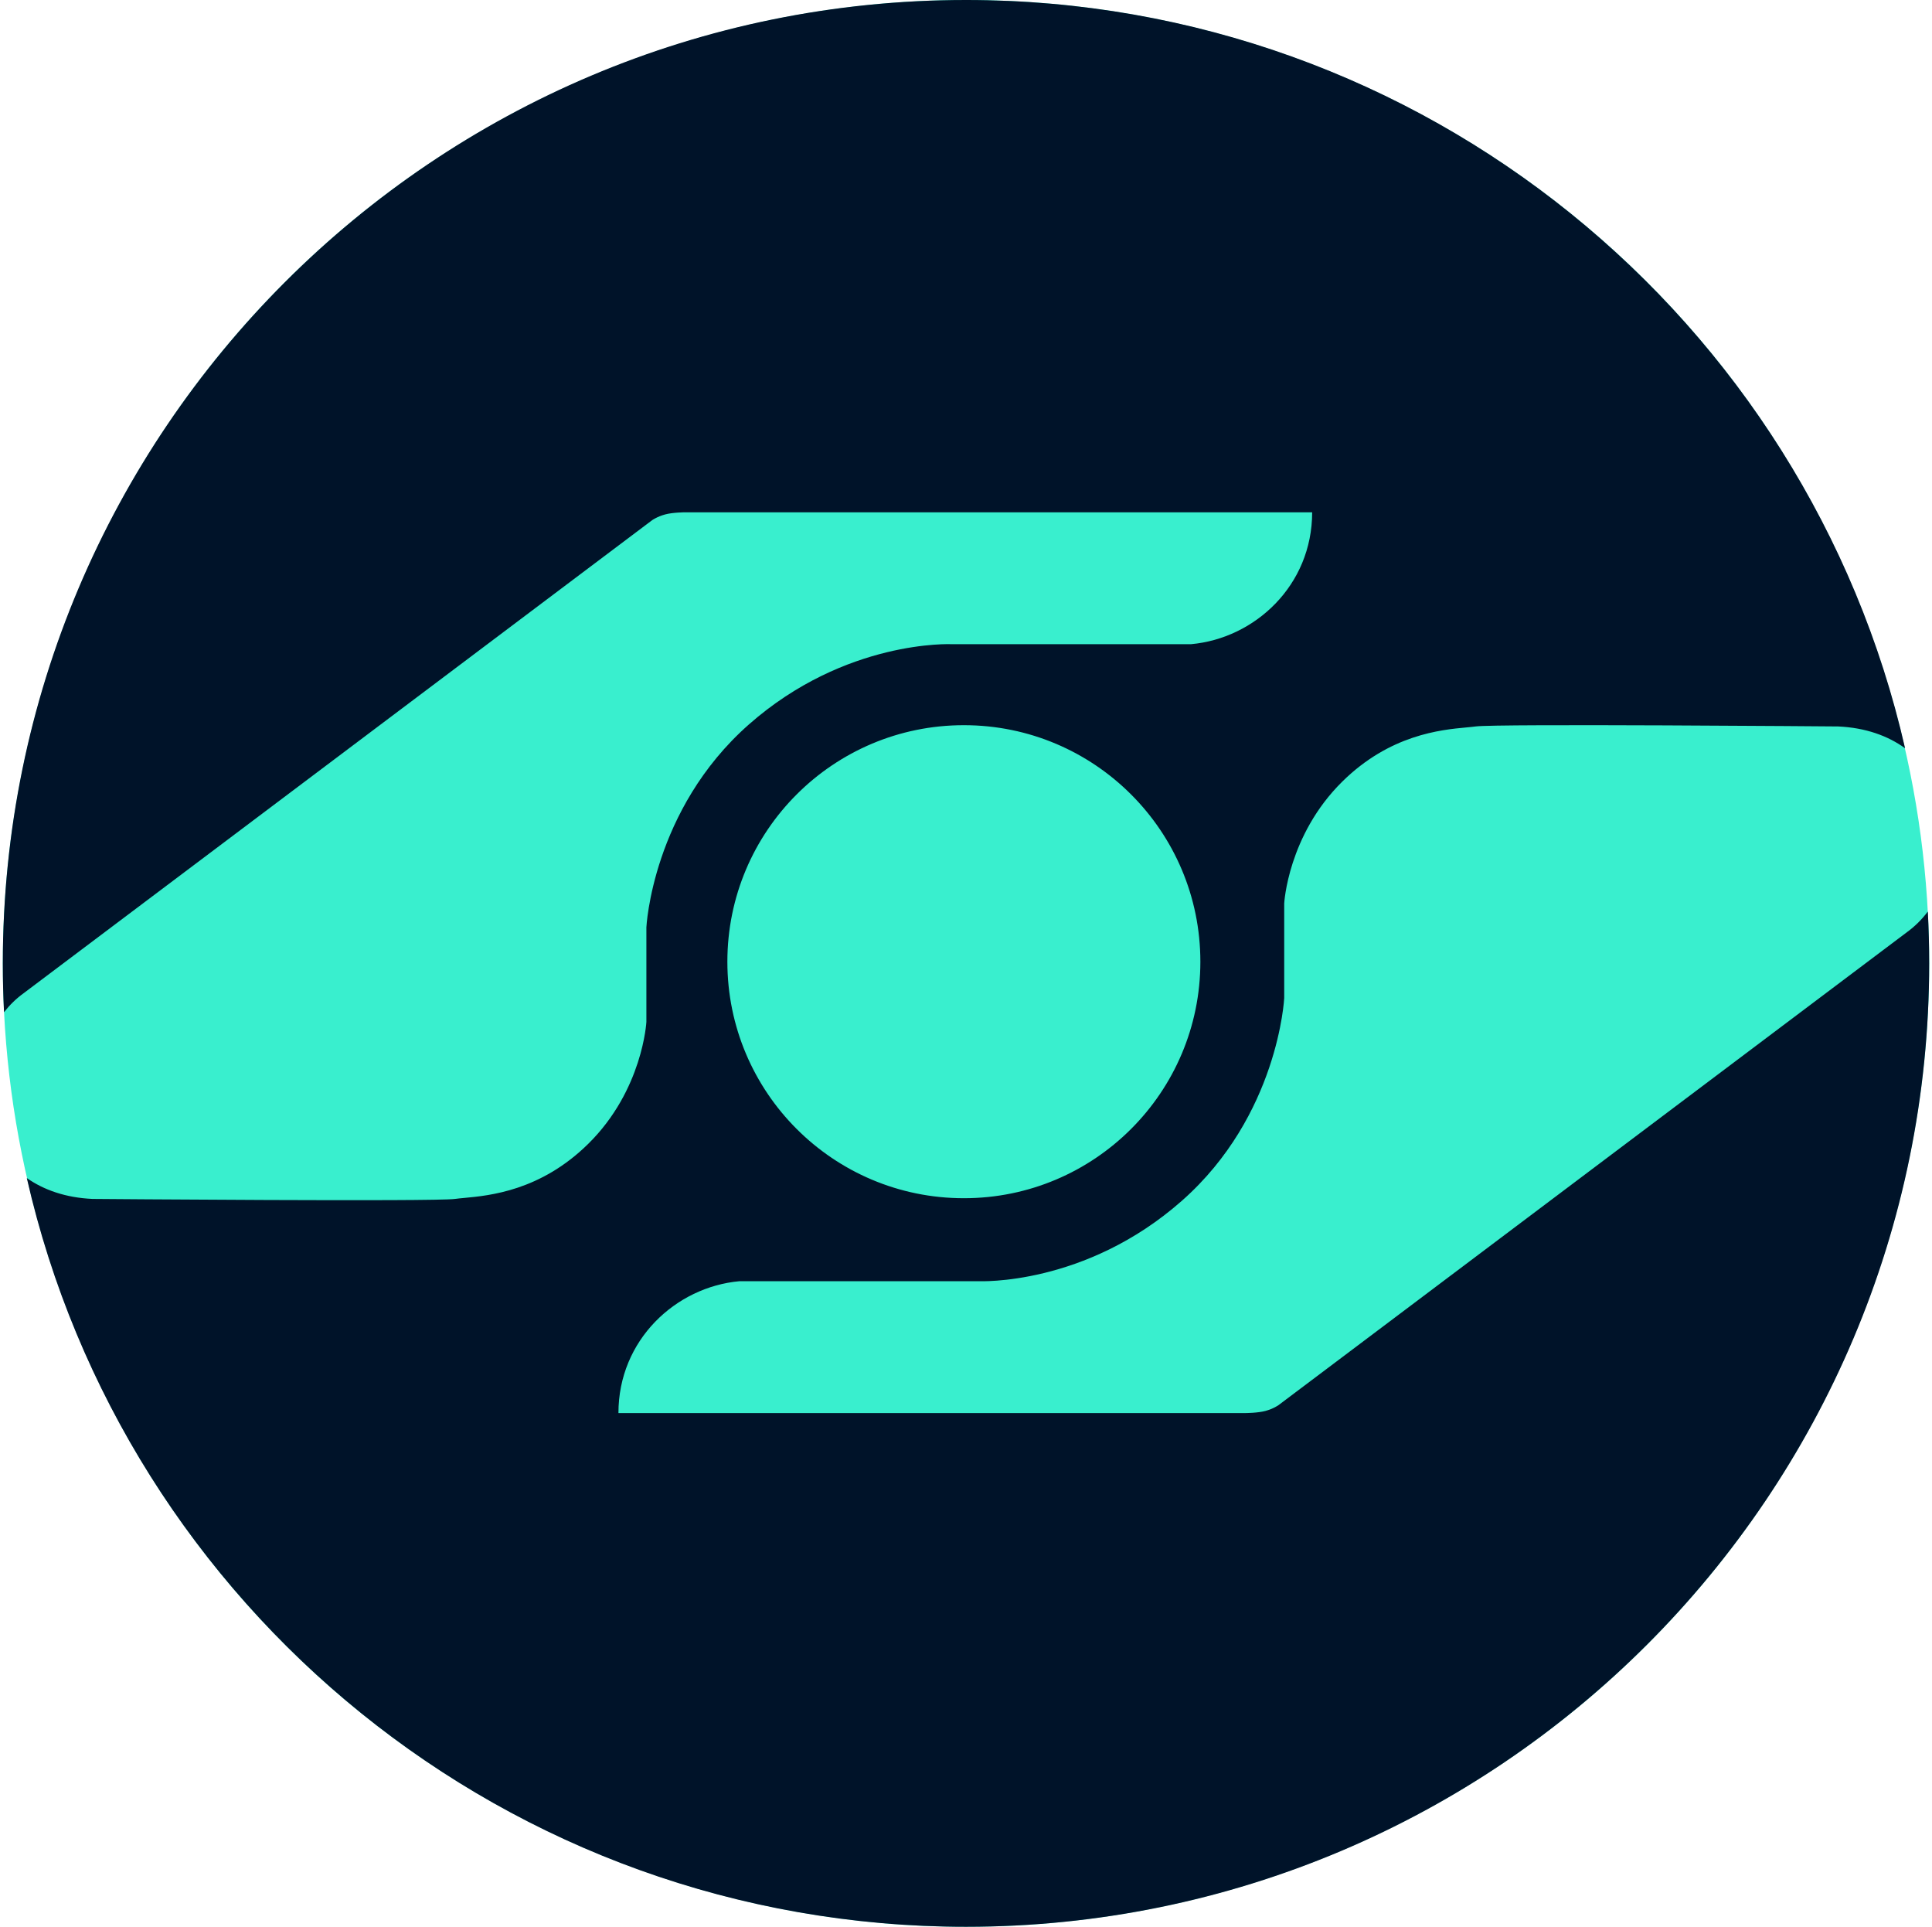
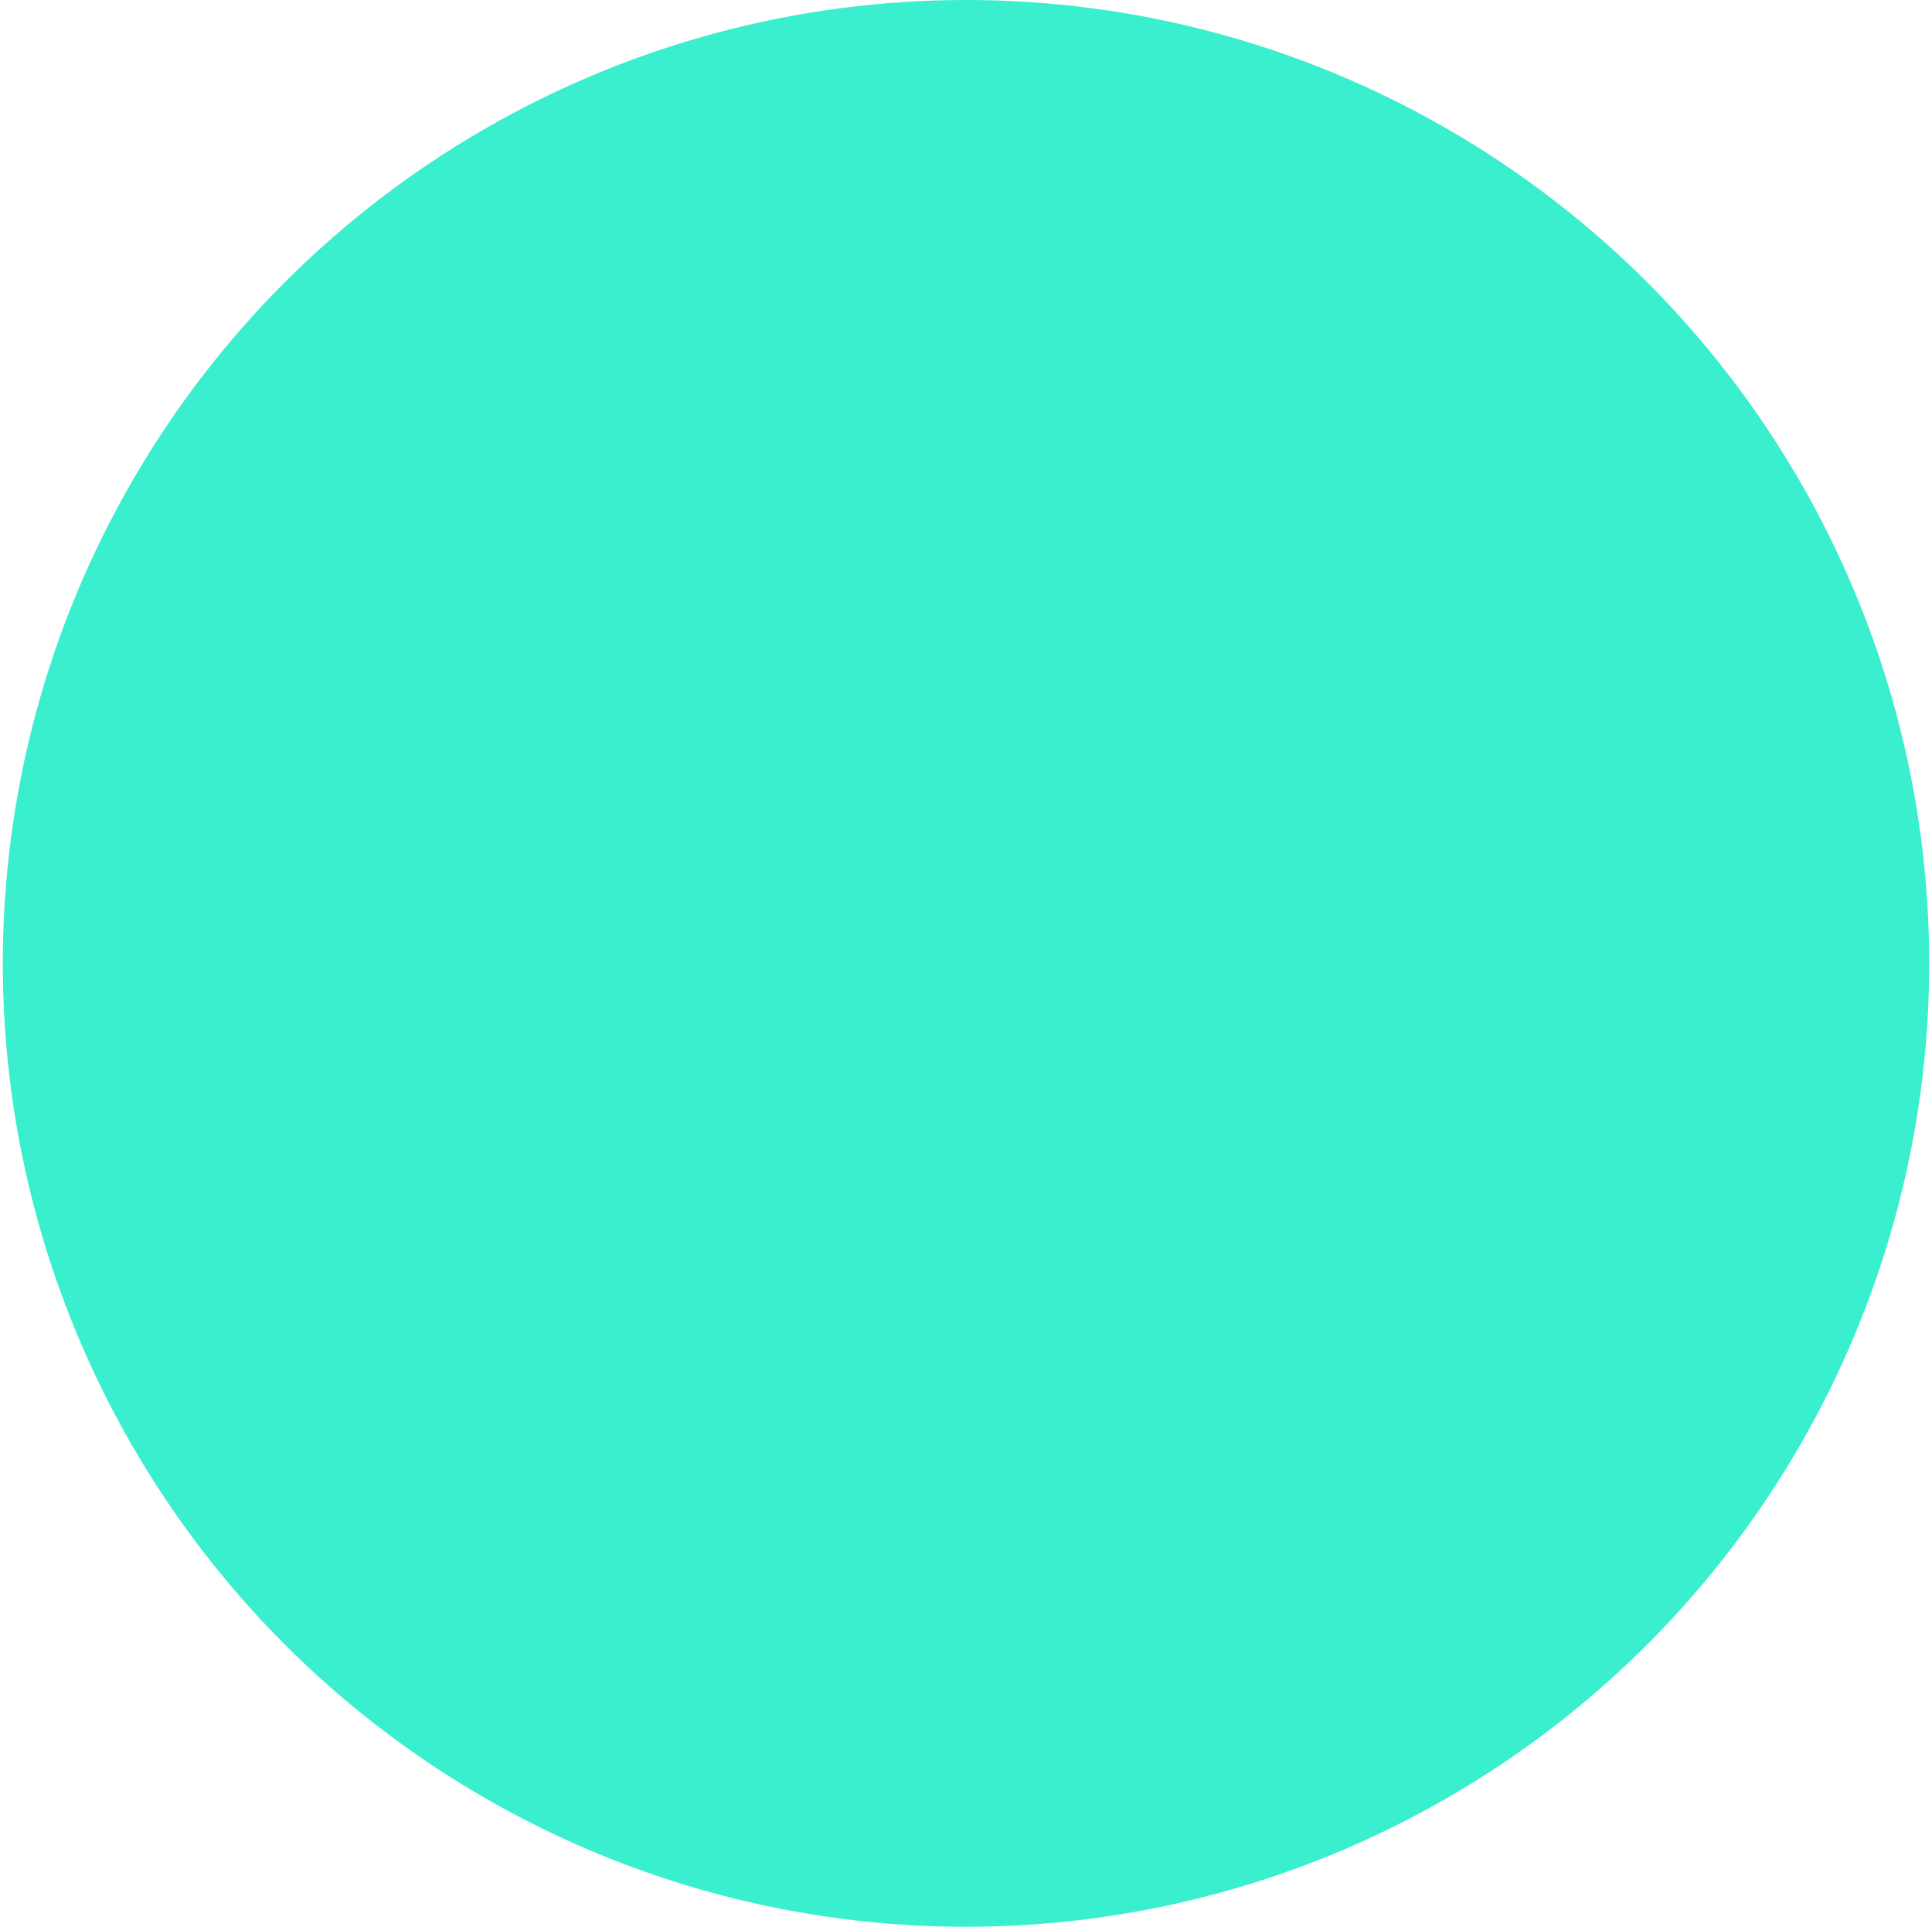
<svg xmlns="http://www.w3.org/2000/svg" width="1373" height="1369" viewBox="0 0 1373 1369" fill="none">
  <circle cx="686.5" cy="684.5" r="684.5" fill="#39EFCE" />
-   <path fill-rule="evenodd" clip-rule="evenodd" d="M686.5 1369C1064.54 1369 1371 1062.54 1371 684.5C1371 672.141 1370.67 659.859 1370.03 647.661C1365.88 653.198 1360.94 658.149 1355.23 662.294L908.563 998.388C908.563 998.388 904.997 1000.94 899.395 1002.46C893.793 1003.99 885.135 1004 885.135 1004H439.5C439.5 952.056 480.244 914.375 525.573 910.301H695.681C695.681 910.301 771.05 913.856 839.806 853.257C908.563 792.658 912.637 709.143 912.637 709.143V641.924C912.637 641.924 915.184 593.547 953.891 555.355C987.786 521.911 1024.02 518.533 1042.09 516.849C1044.66 516.61 1046.86 516.405 1048.63 516.153C1062.9 514.126 1306.33 516.153 1306.33 516.153C1325.83 517.048 1341.63 522.8 1353.87 531.631C1284.42 227.183 1011.99 0 686.5 0C308.461 0 2 306.461 2 684.5C2 696.129 2.29 707.69 2.863 719.176C6.819 714.108 11.458 709.559 16.768 705.706L463.437 369.612C463.437 369.612 467.003 367.065 472.605 365.537C478.207 364.008 486.866 364 486.866 364H932.5C932.5 415.944 891.756 453.625 846.427 457.699H676.319C676.319 457.699 600.95 454.144 532.194 514.743C463.437 575.342 459.363 658.857 459.363 658.857V726.076C459.363 726.076 456.816 774.453 418.109 812.645C384.214 846.089 347.976 849.467 329.908 851.151C327.342 851.39 325.143 851.595 323.369 851.847C309.1 853.874 65.669 851.847 65.669 851.847C46.654 850.975 31.157 845.484 19.055 837.023C88.377 1141.65 360.888 1369 686.5 1369ZM684.986 851.347C777.809 851.347 853.057 776.11 853.057 683.3C853.057 590.49 777.809 515.253 684.986 515.253C592.163 515.253 516.915 590.49 516.915 683.3C516.915 776.11 592.163 851.347 684.986 851.347Z" fill="#001329" />
</svg>